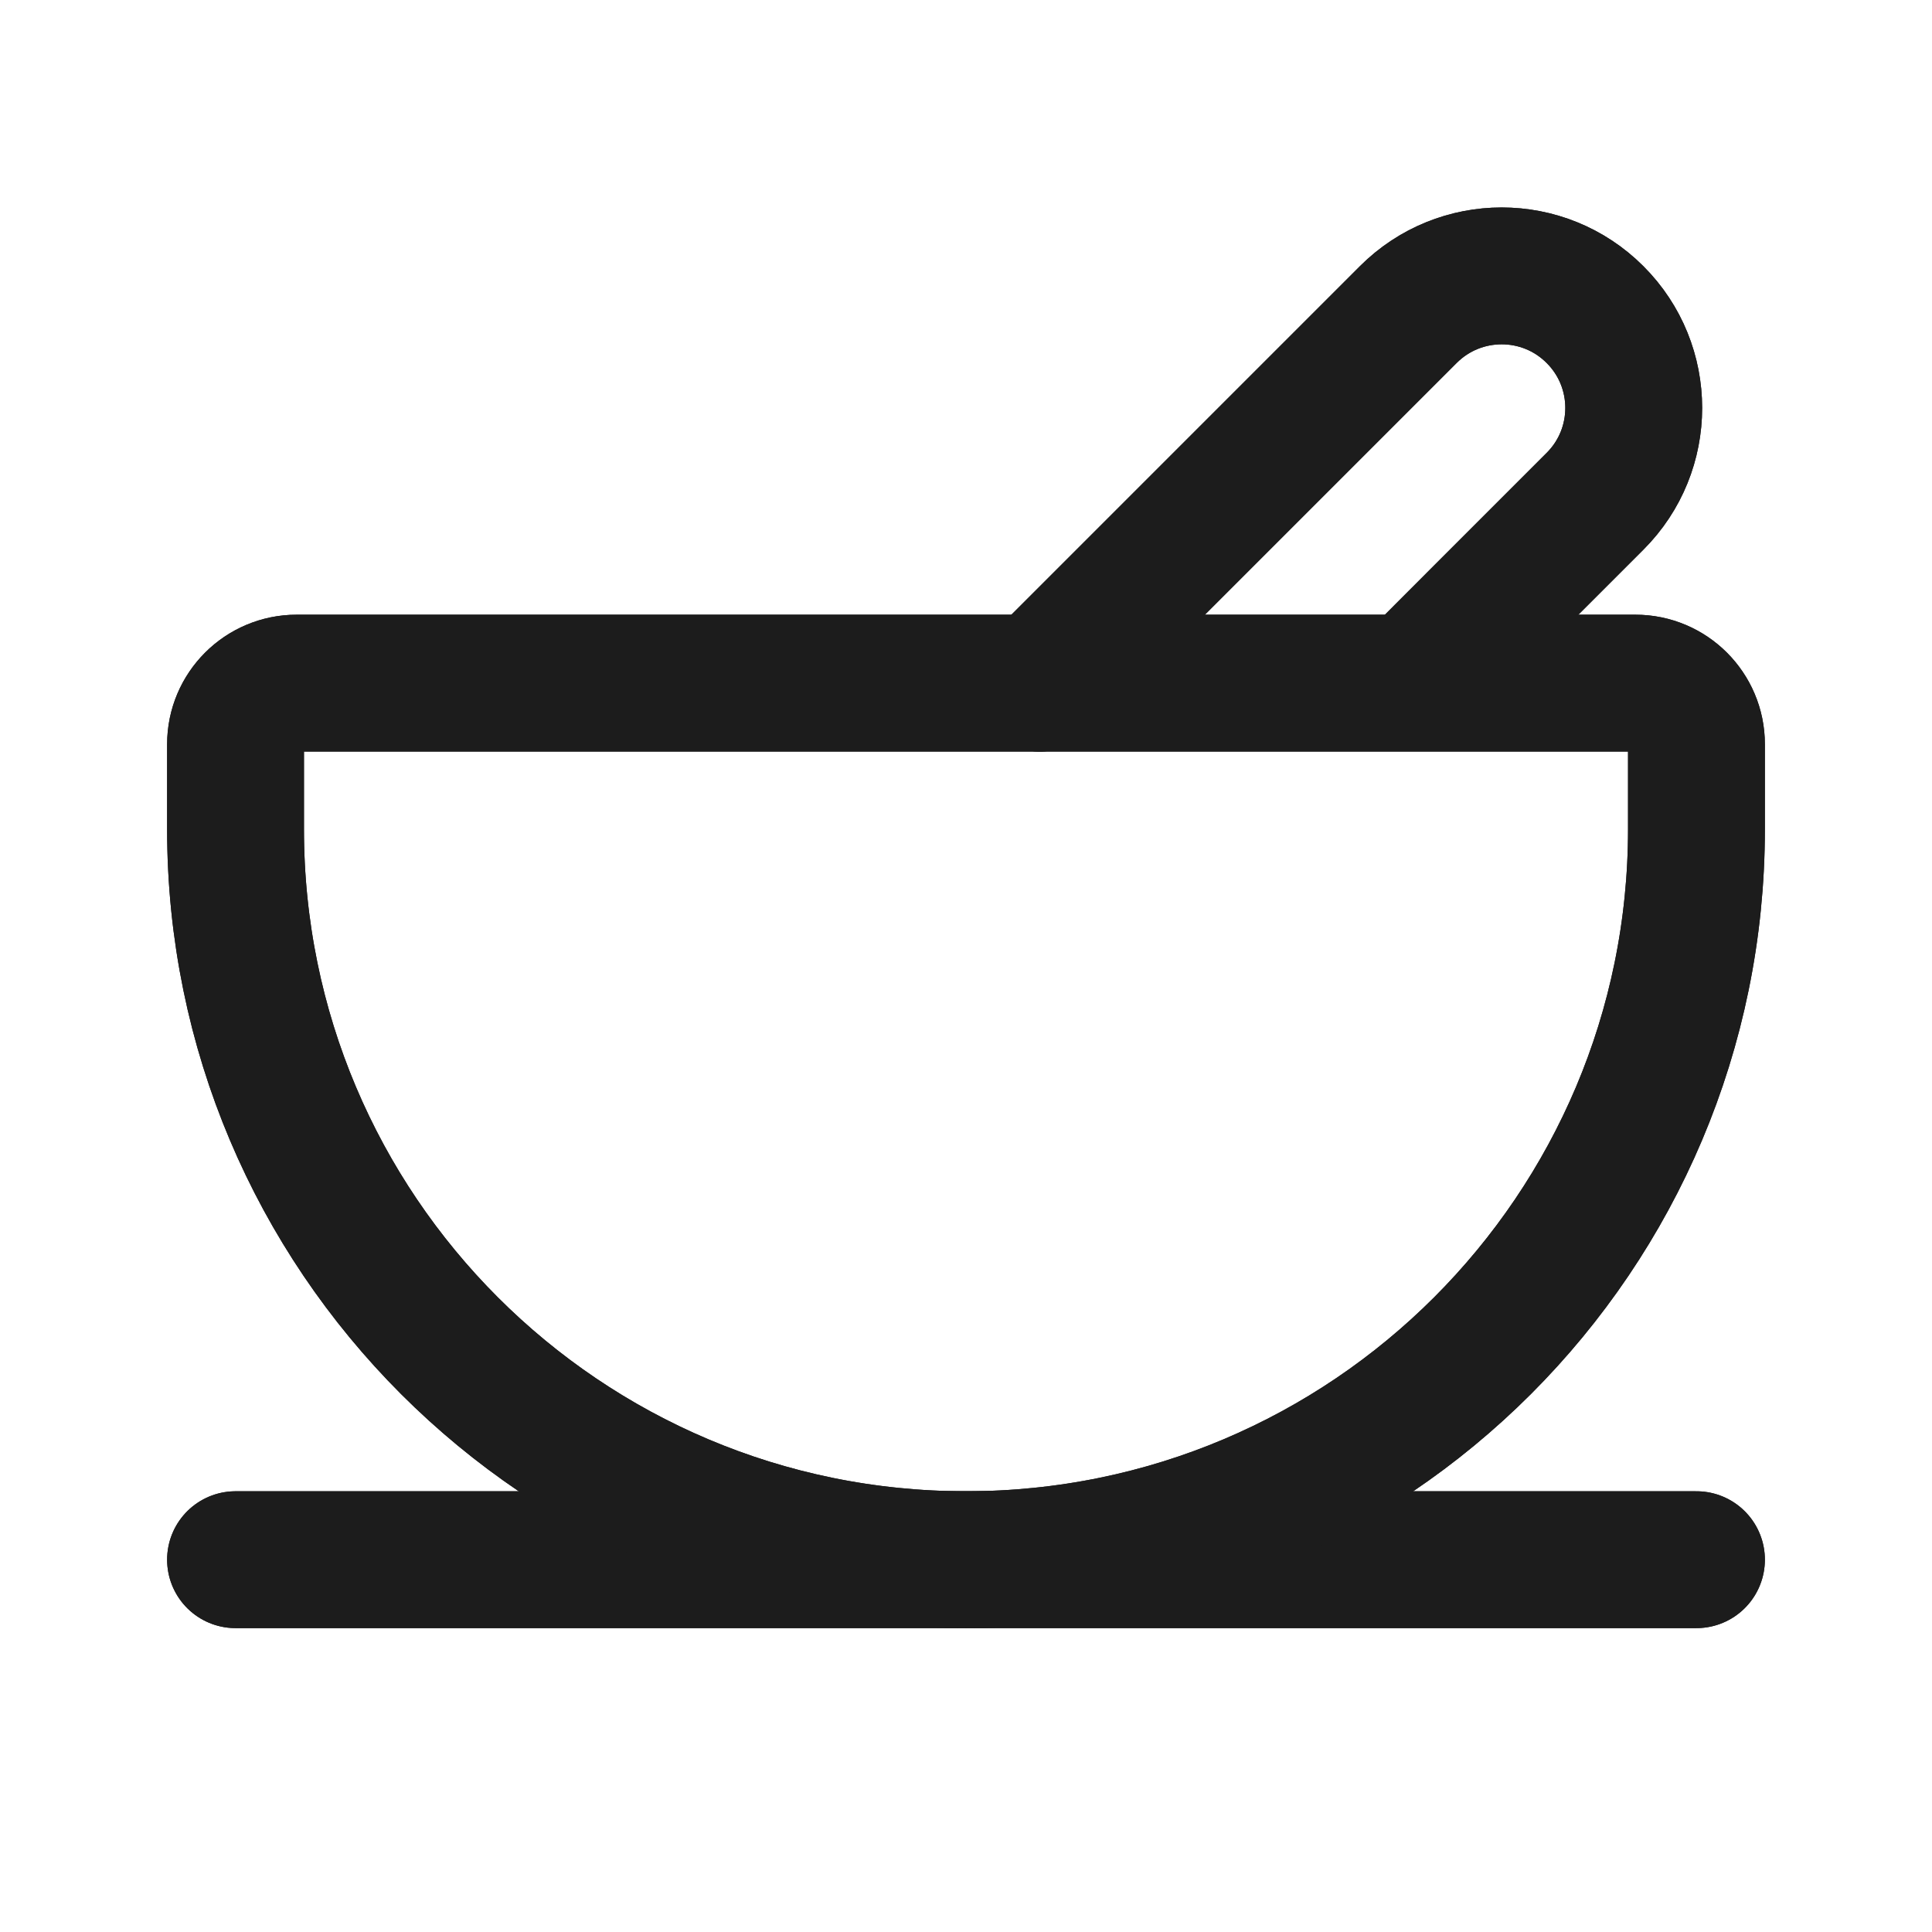
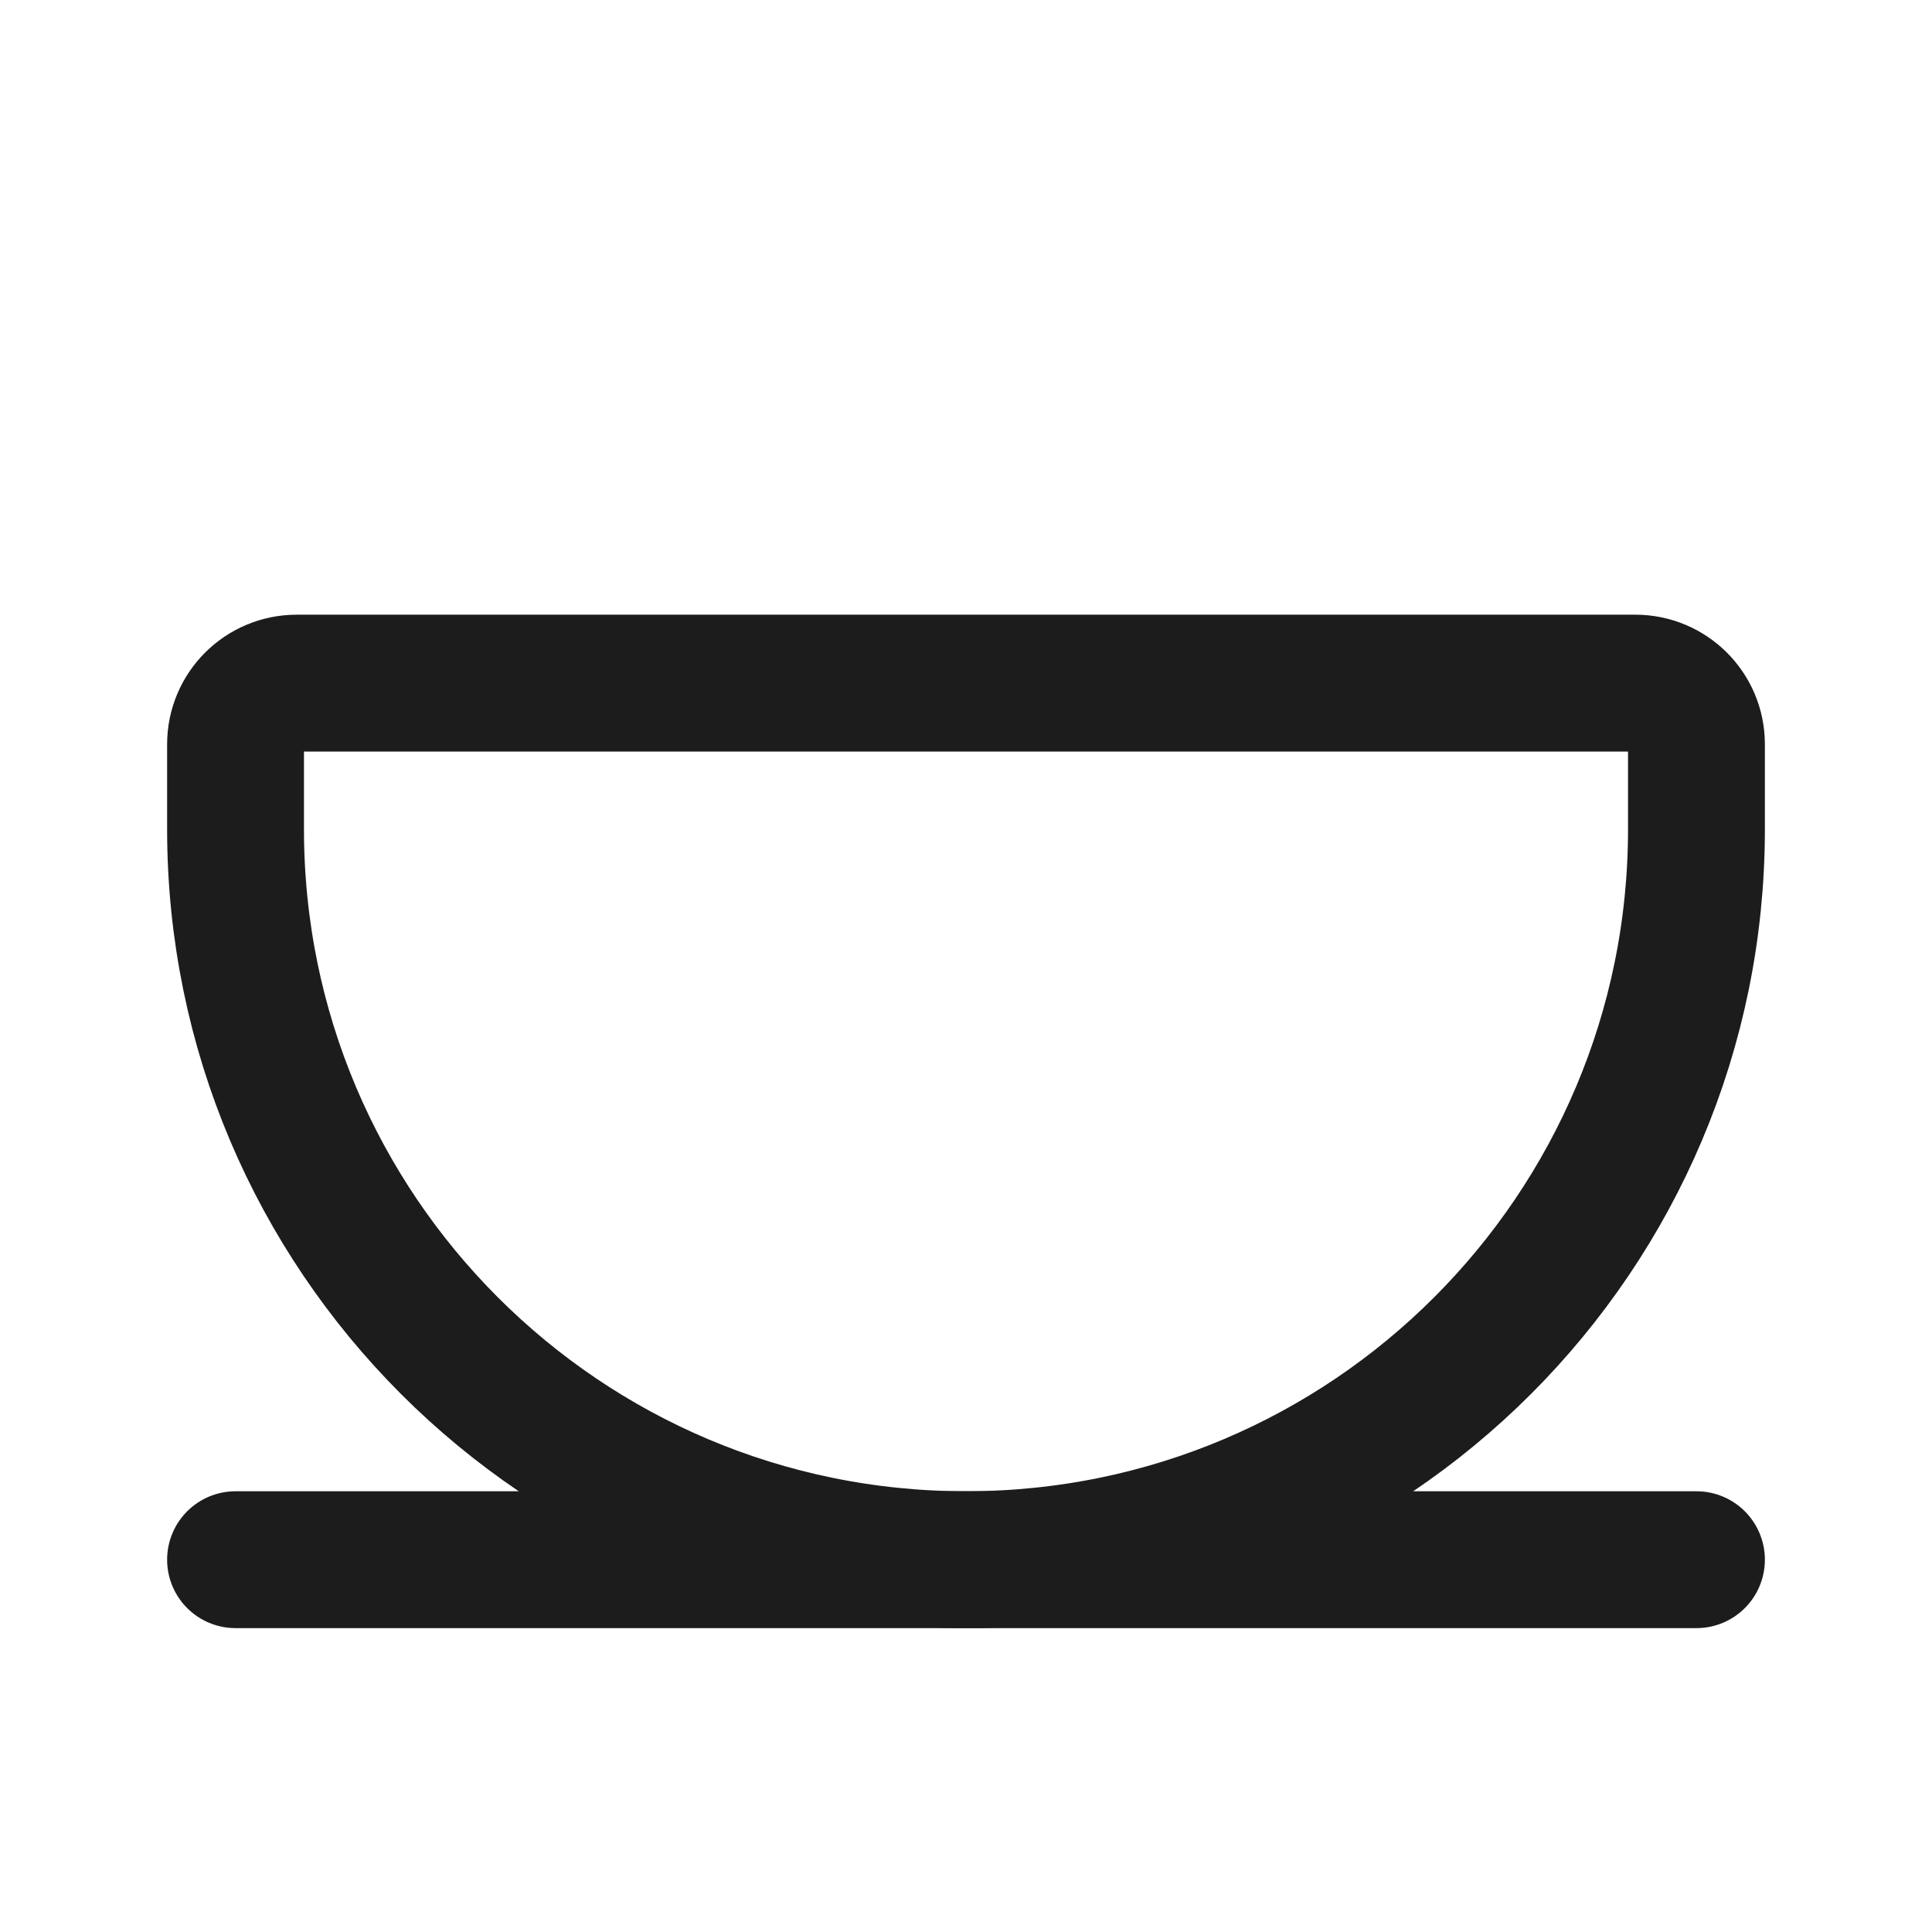
<svg xmlns="http://www.w3.org/2000/svg" width="800px" height="800px" viewBox="0 0 24 24" fill="none">
-   <path d="M12.916 8.486L17.494 3.908C18.135 3.267 19.174 3.267 19.814 3.908V3.908C20.455 4.548 20.455 5.587 19.814 6.227L18.407 7.634L17.766 8.276" stroke="#1C1C1C" stroke-width="1.7" stroke-linecap="round" />
-   <path d="M2.926 19.375H21.074" stroke="#1C1C1C" stroke-width="1.7" stroke-linecap="round" />
-   <path d="M20.315 8.486H3.685C3.266 8.486 2.926 8.826 2.926 9.245V10.301C2.926 15.312 6.988 19.375 12 19.375C17.011 19.375 21.074 15.312 21.074 10.301V9.245C21.074 8.826 20.734 8.486 20.315 8.486Z" stroke="#1C1C1C" stroke-width="1.7" stroke-linecap="round" />
-   <path d="M12.916 8.486L17.494 3.908C18.135 3.267 19.174 3.267 19.814 3.908V3.908C20.455 4.548 20.455 5.587 19.814 6.227L18.407 7.634L17.766 8.276" stroke="#1C1C1C" stroke-width="1.7" stroke-linecap="round" />
  <path d="M2.926 19.375H21.074" stroke="#1C1C1C" stroke-width="1.7" stroke-linecap="round" />
  <path d="M20.315 8.486H3.685C3.266 8.486 2.926 8.826 2.926 9.245V10.301C2.926 15.312 6.988 19.375 12 19.375C17.011 19.375 21.074 15.312 21.074 10.301V9.245C21.074 8.826 20.734 8.486 20.315 8.486Z" stroke="#1C1C1C" stroke-width="1.7" stroke-linecap="round" />
</svg>